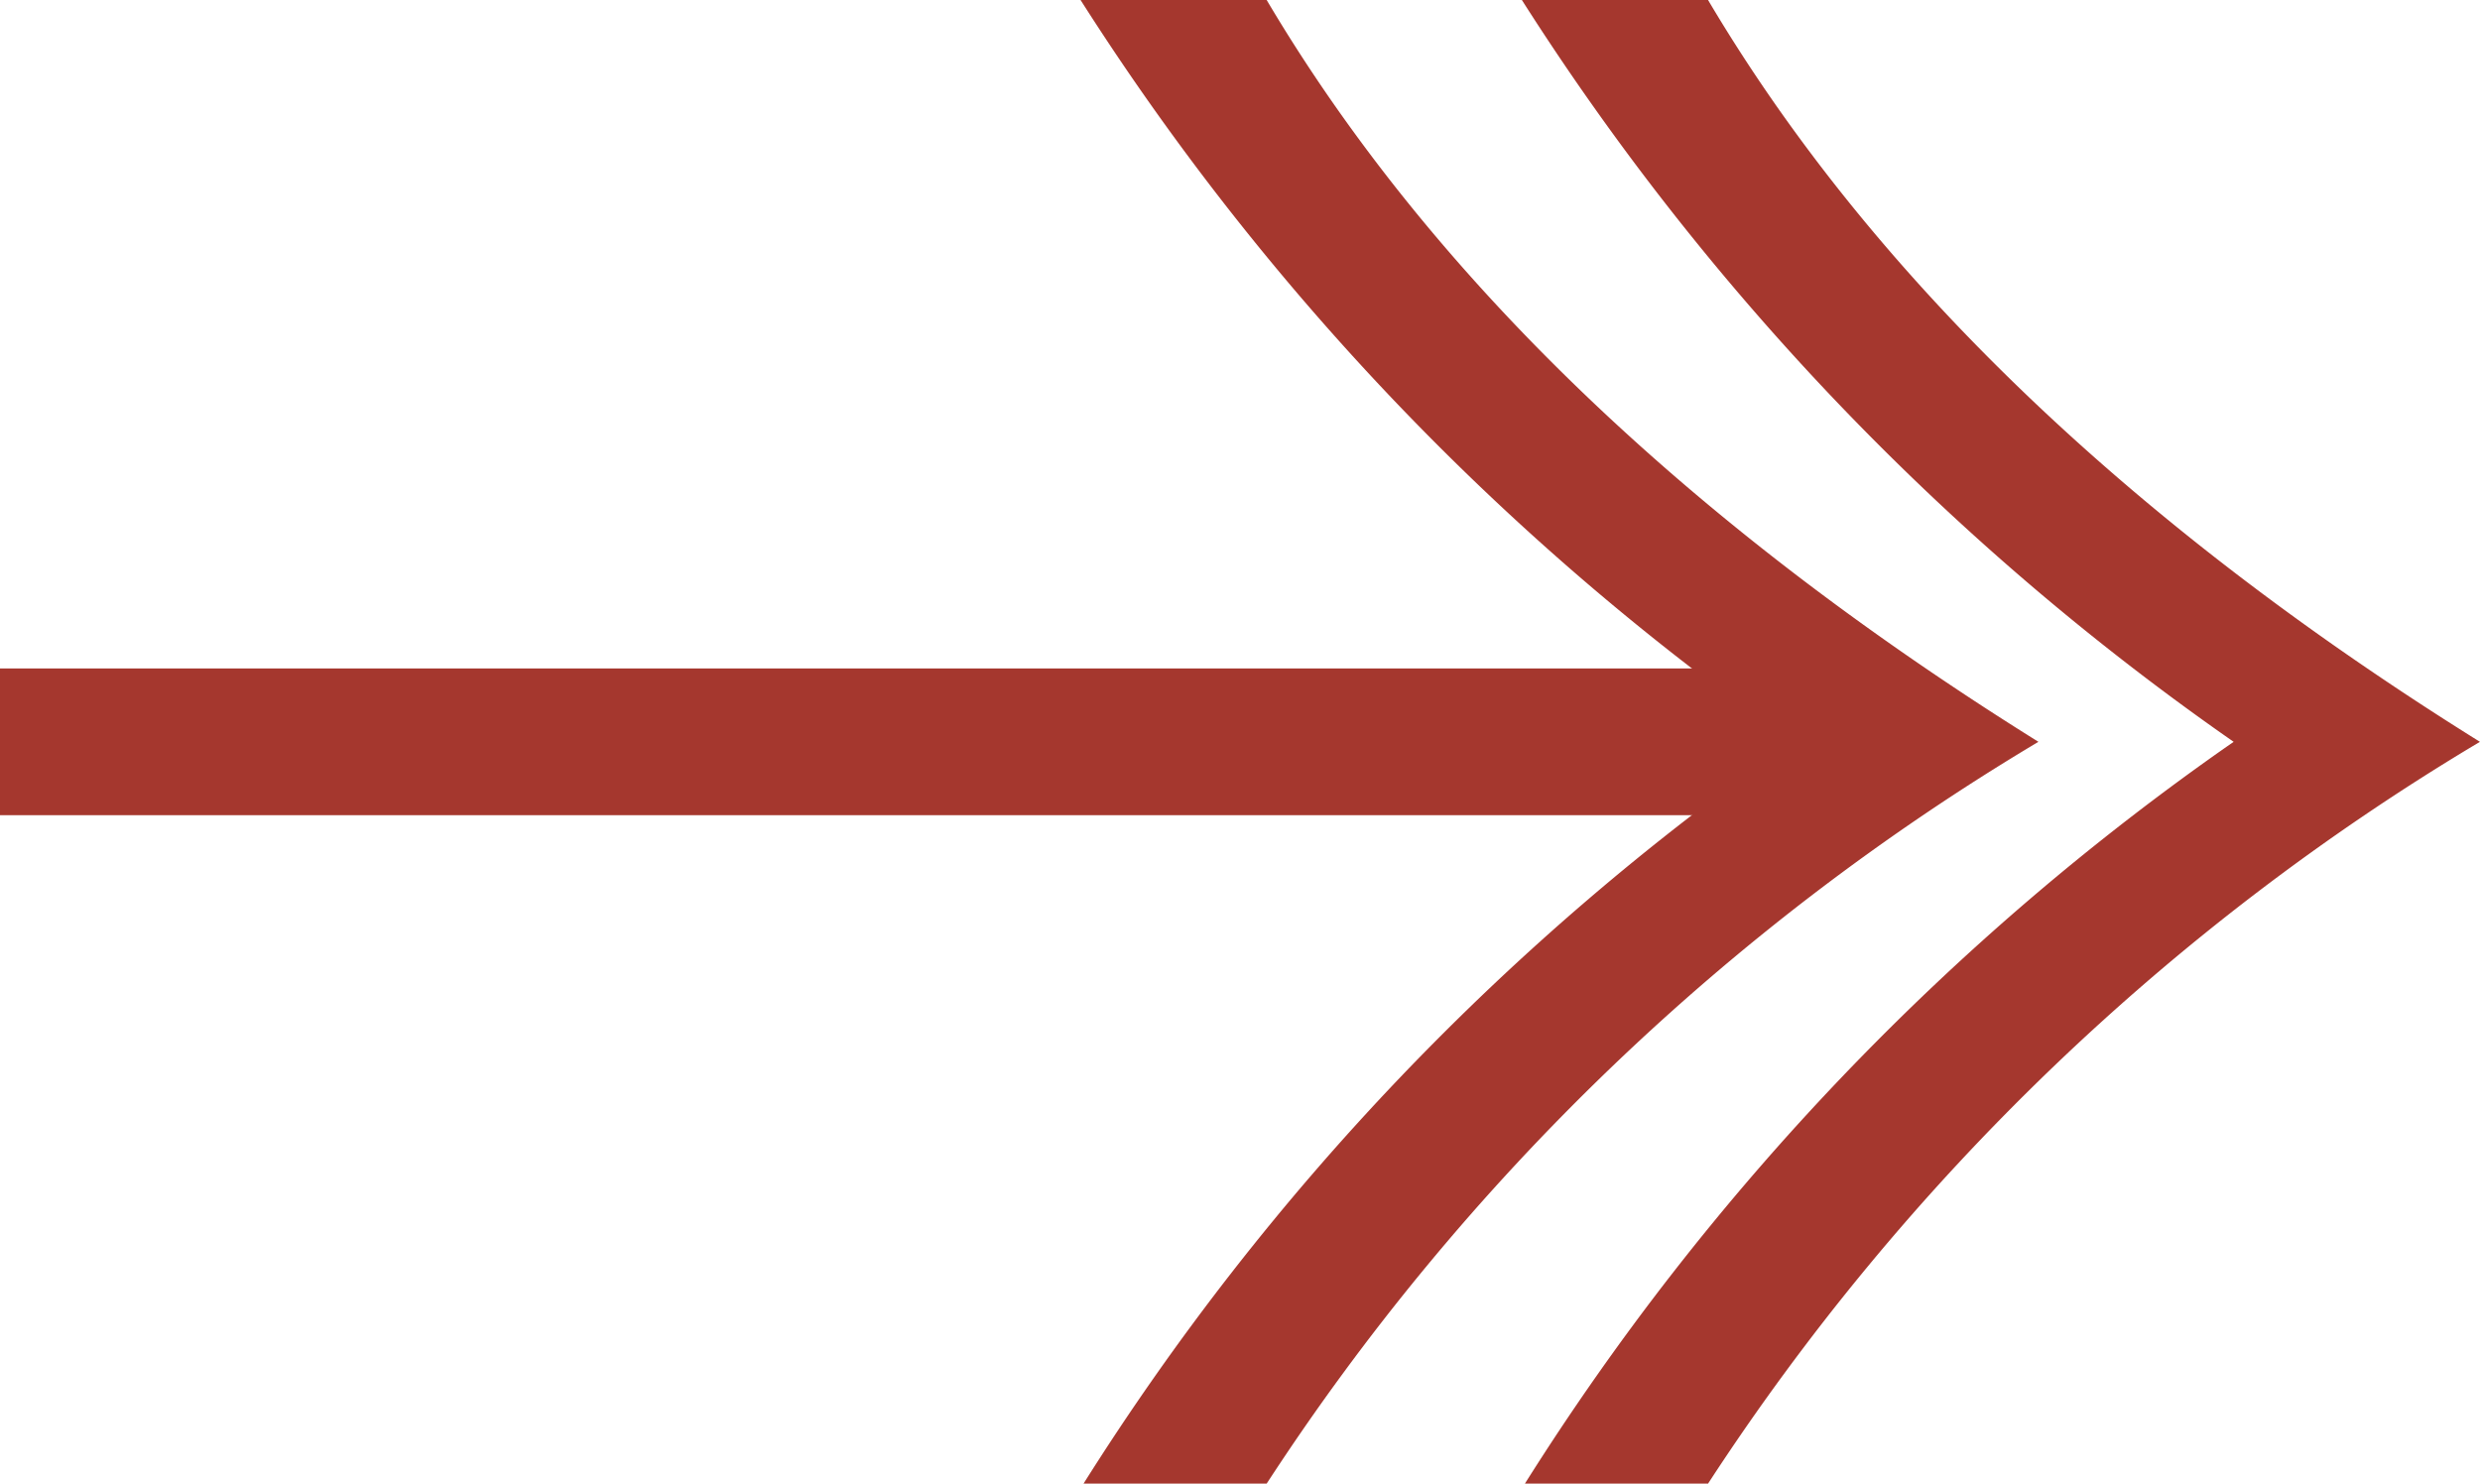
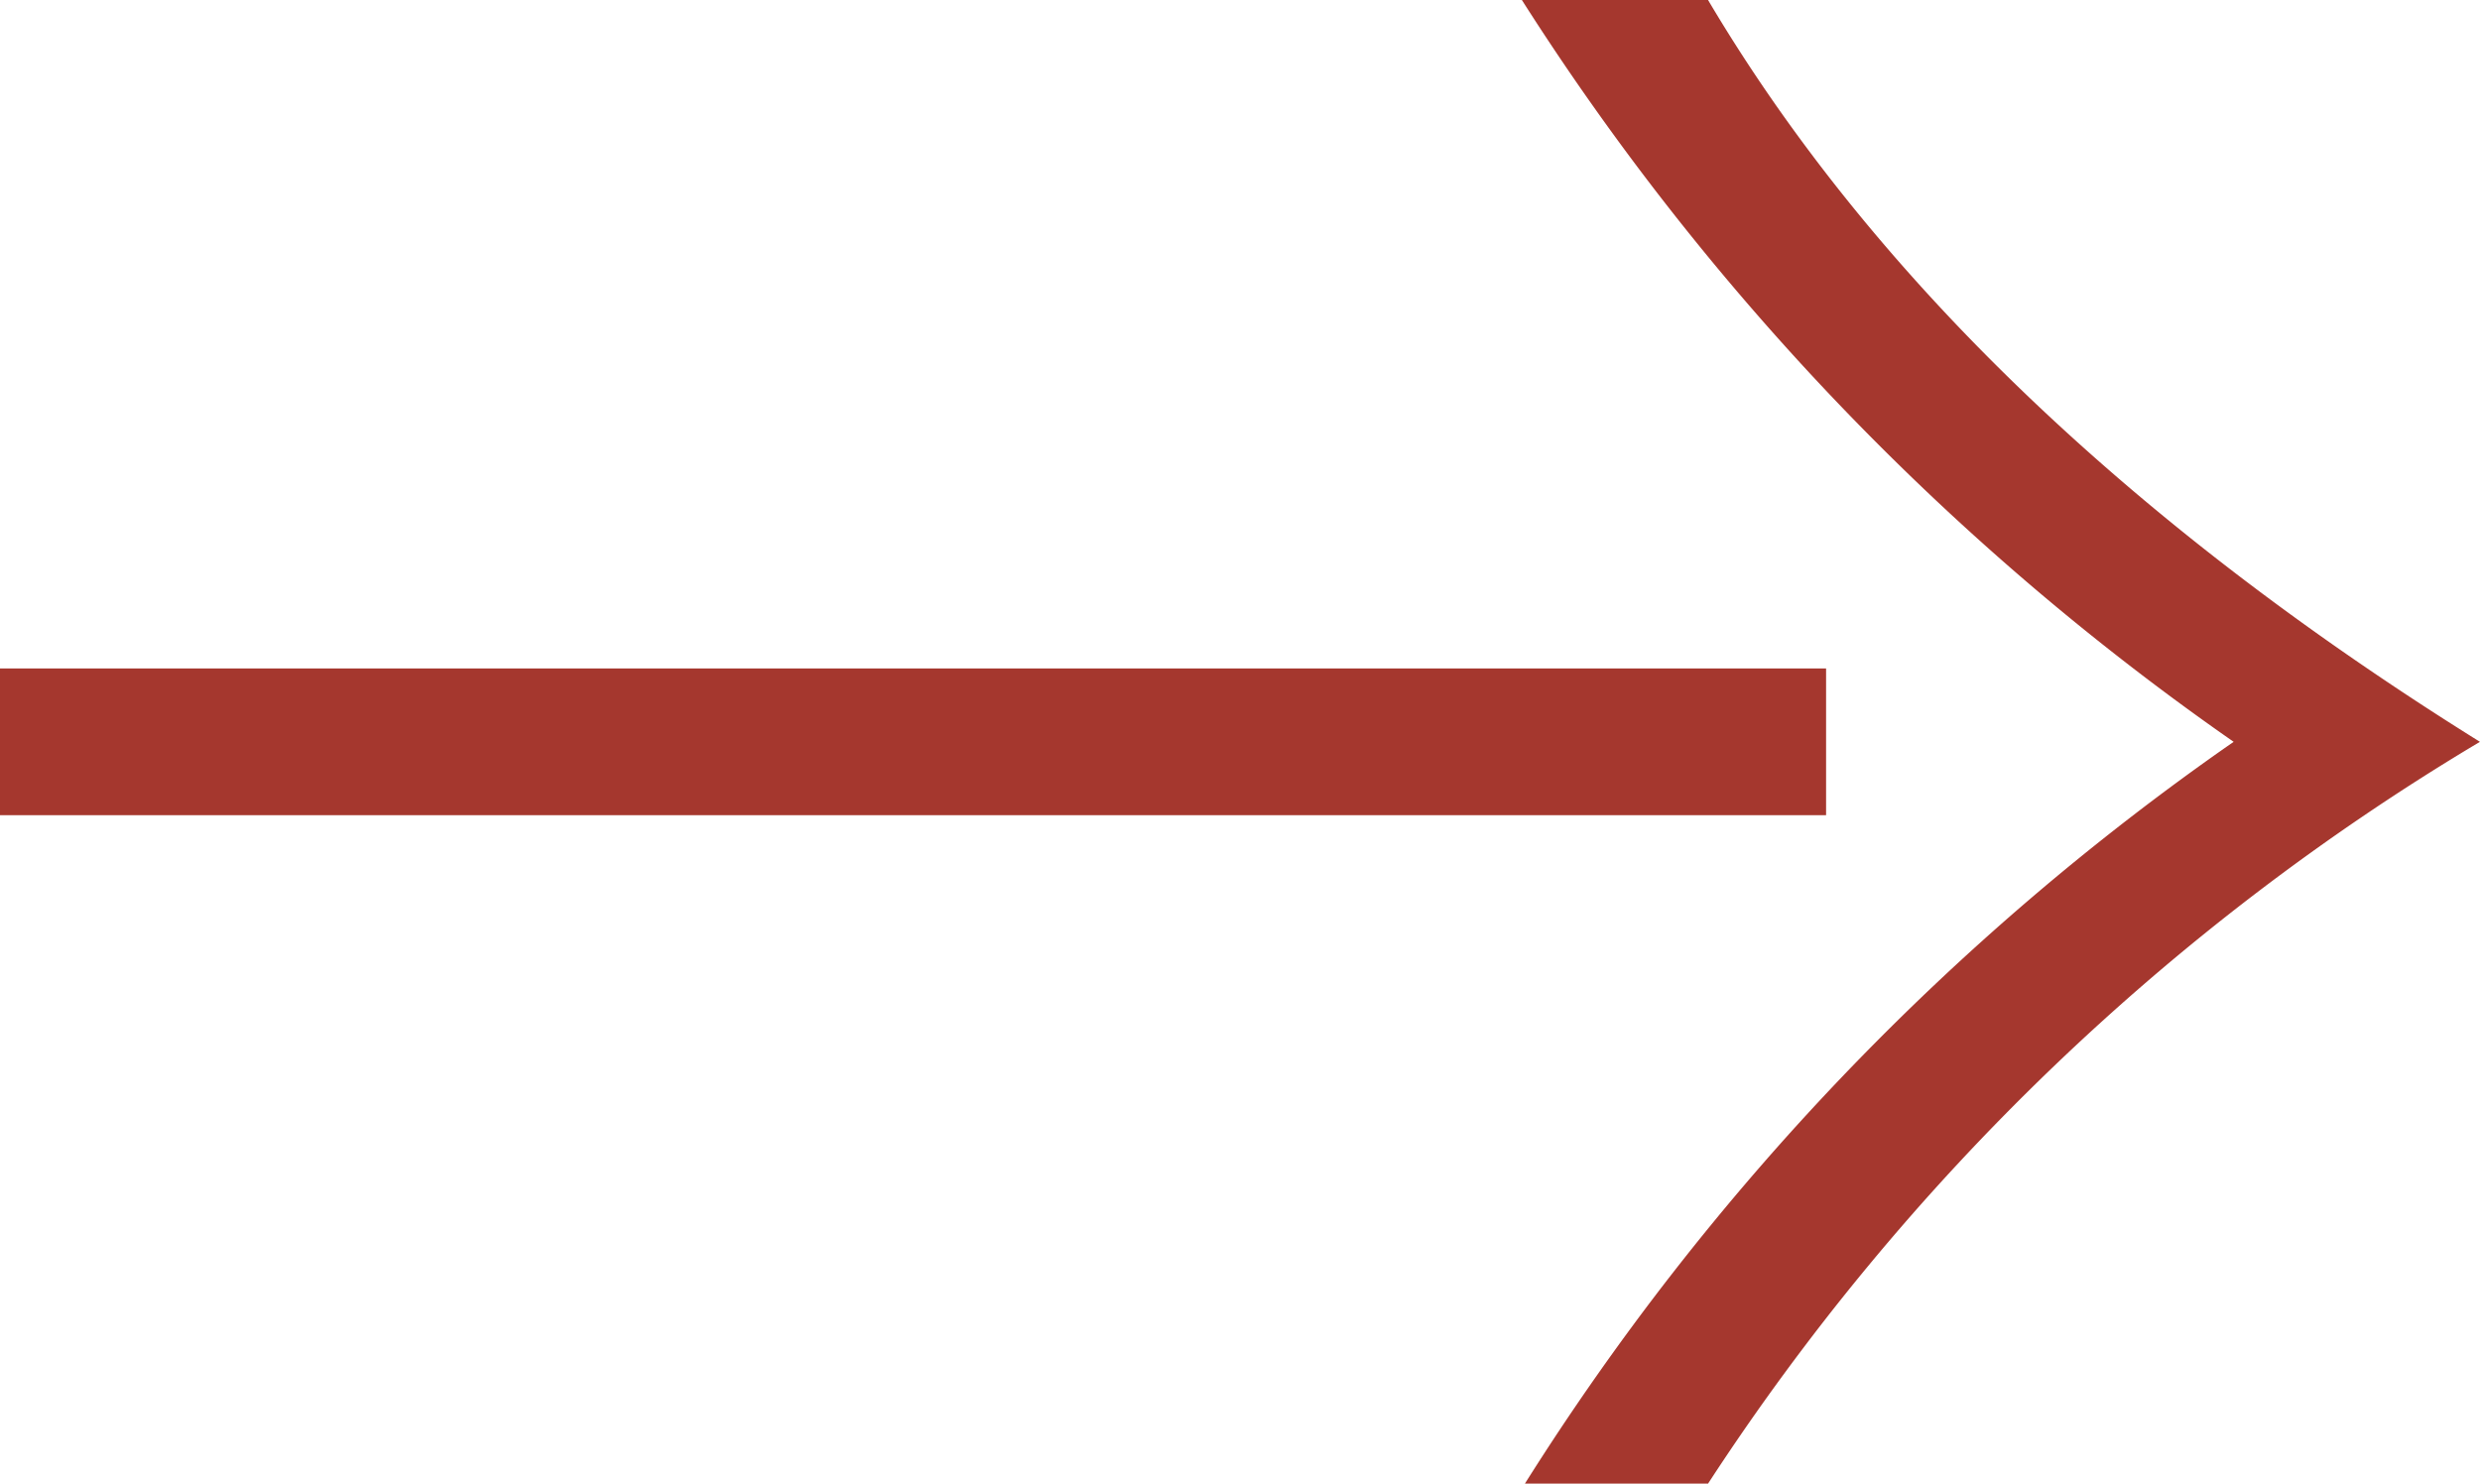
<svg xmlns="http://www.w3.org/2000/svg" id="Group_241" data-name="Group 241" width="38.365" height="22.952" viewBox="0 0 38.365 22.952">
  <rect id="Rectangle_880" data-name="Rectangle 880" width="28.249" height="2.27" transform="translate(0 10.341)" fill="#a5372e" />
  <g id="Group_240" data-name="Group 240" transform="translate(16.716)">
    <path id="Path_305" data-name="Path 305" d="M-720.358,1653.423c2.835,4.787,7.247,8.551,11.941,11.476a36.62,36.62,0,0,0-11.941,11.476h-2.833a39.775,39.775,0,0,1,10.964-11.476,40.421,40.421,0,0,1-11.011-11.476Z" transform="translate(730.065 -1653.423)" fill="#a5372e" />
-     <path id="Path_306" data-name="Path 306" d="M-750.446,1653.423c2.835,4.787,7.247,8.551,11.939,11.476a36.611,36.611,0,0,0-11.939,11.476h-2.833a39.8,39.8,0,0,1,10.962-11.476,40.458,40.458,0,0,1-11.008-11.476Z" transform="translate(753.325 -1653.423)" fill="#a5372e" />
  </g>
</svg>